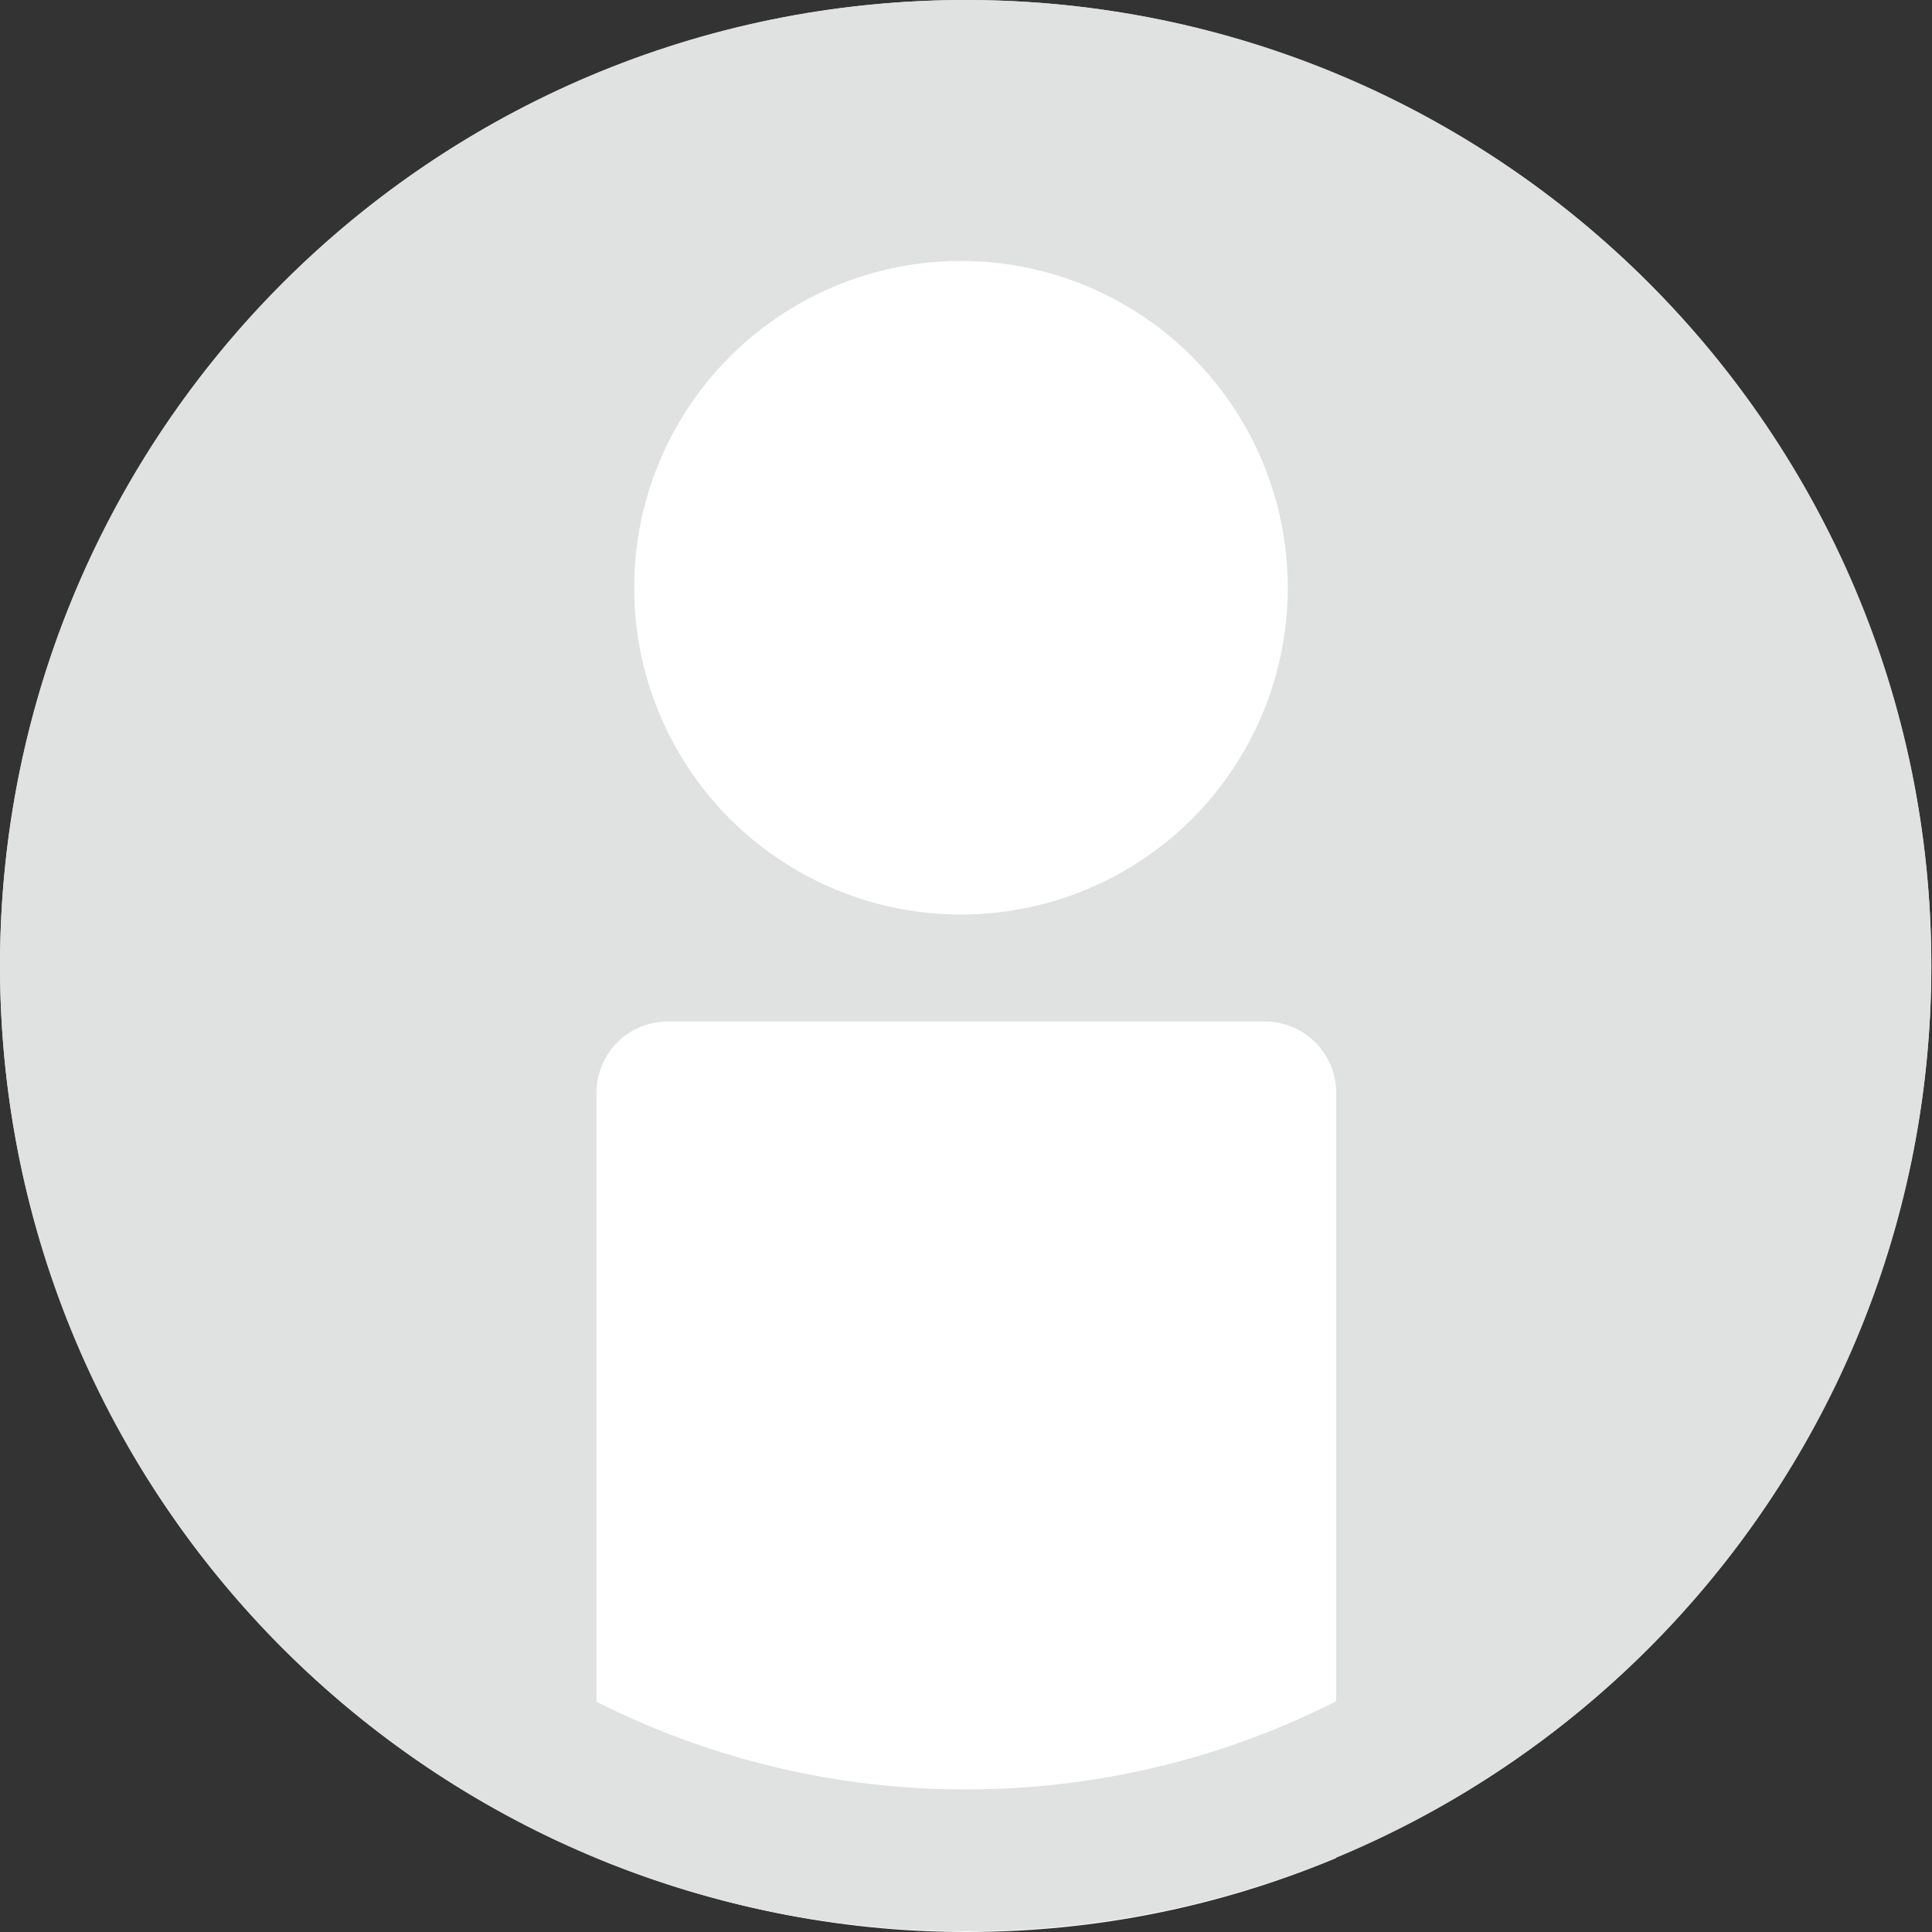
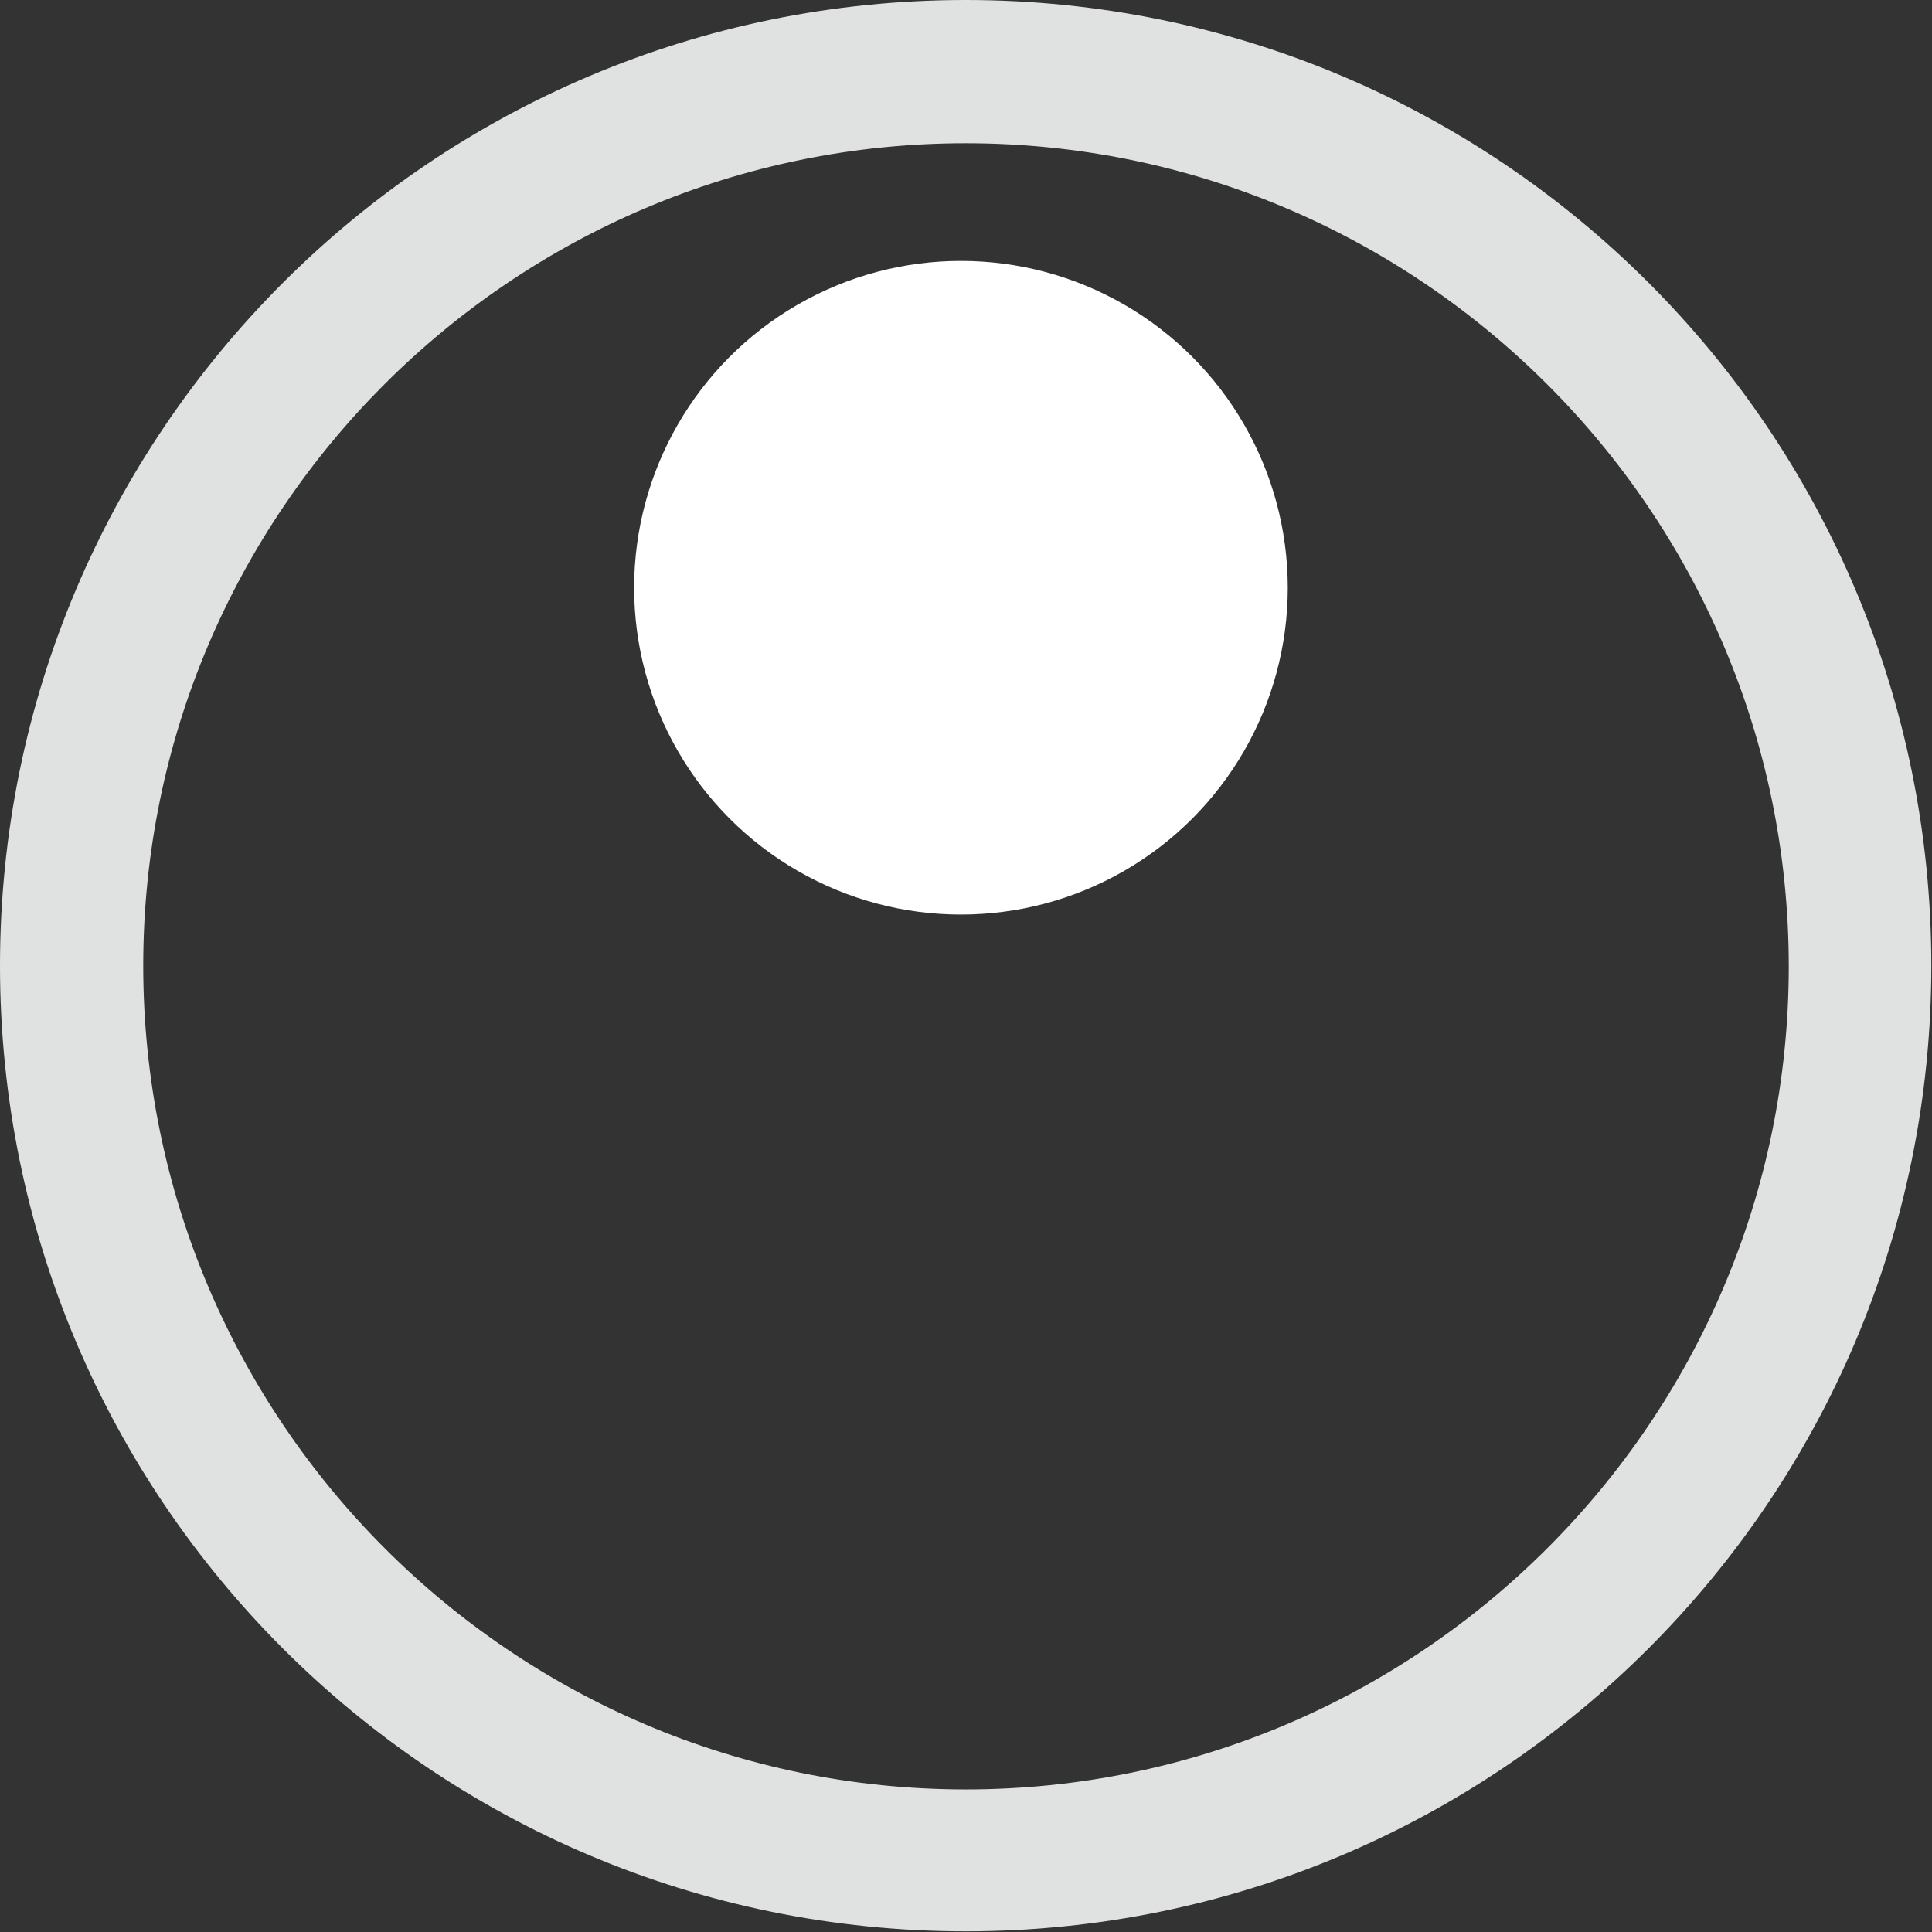
<svg xmlns="http://www.w3.org/2000/svg" viewBox="0 0 28.73 28.73">
  <rect x="0" y="0" width="28.73" height="28.73" fill="#333333" stroke="none" />
  <defs>
    <style>.d{fill:#fff;}.e{fill:#E0E1E1;}</style>
  </defs>
  <g id="a" />
  <g id="b">
    <g id="c">
      <g>
        <g>
          <g>
-             <circle class="e" cx="14.36" cy="14.36" r="14.36" />
            <circle class="d" cx="14.29" cy="8.74" r="4.86" />
          </g>
-           <path class="d" d="M18.8,15.19H9.93c-.59,0-1.06,.48-1.06,1.06v11.38c1.7,.7,3.55,1.1,5.5,1.1s3.8-.39,5.5-1.1v-11.38c0-.59-.48-1.06-1.06-1.06Z" />
        </g>
        <path class="e" d="M14.36,2.13c6.75,0,12.24,5.49,12.24,12.24s-5.49,12.24-12.24,12.24S2.13,21.11,2.13,14.36,7.62,2.13,14.36,2.13m0-2.13C6.43,0,0,6.43,0,14.36s6.43,14.36,14.36,14.36,14.36-6.43,14.36-14.36S22.3,0,14.36,0h0Z" />
      </g>
    </g>
  </g>
</svg>